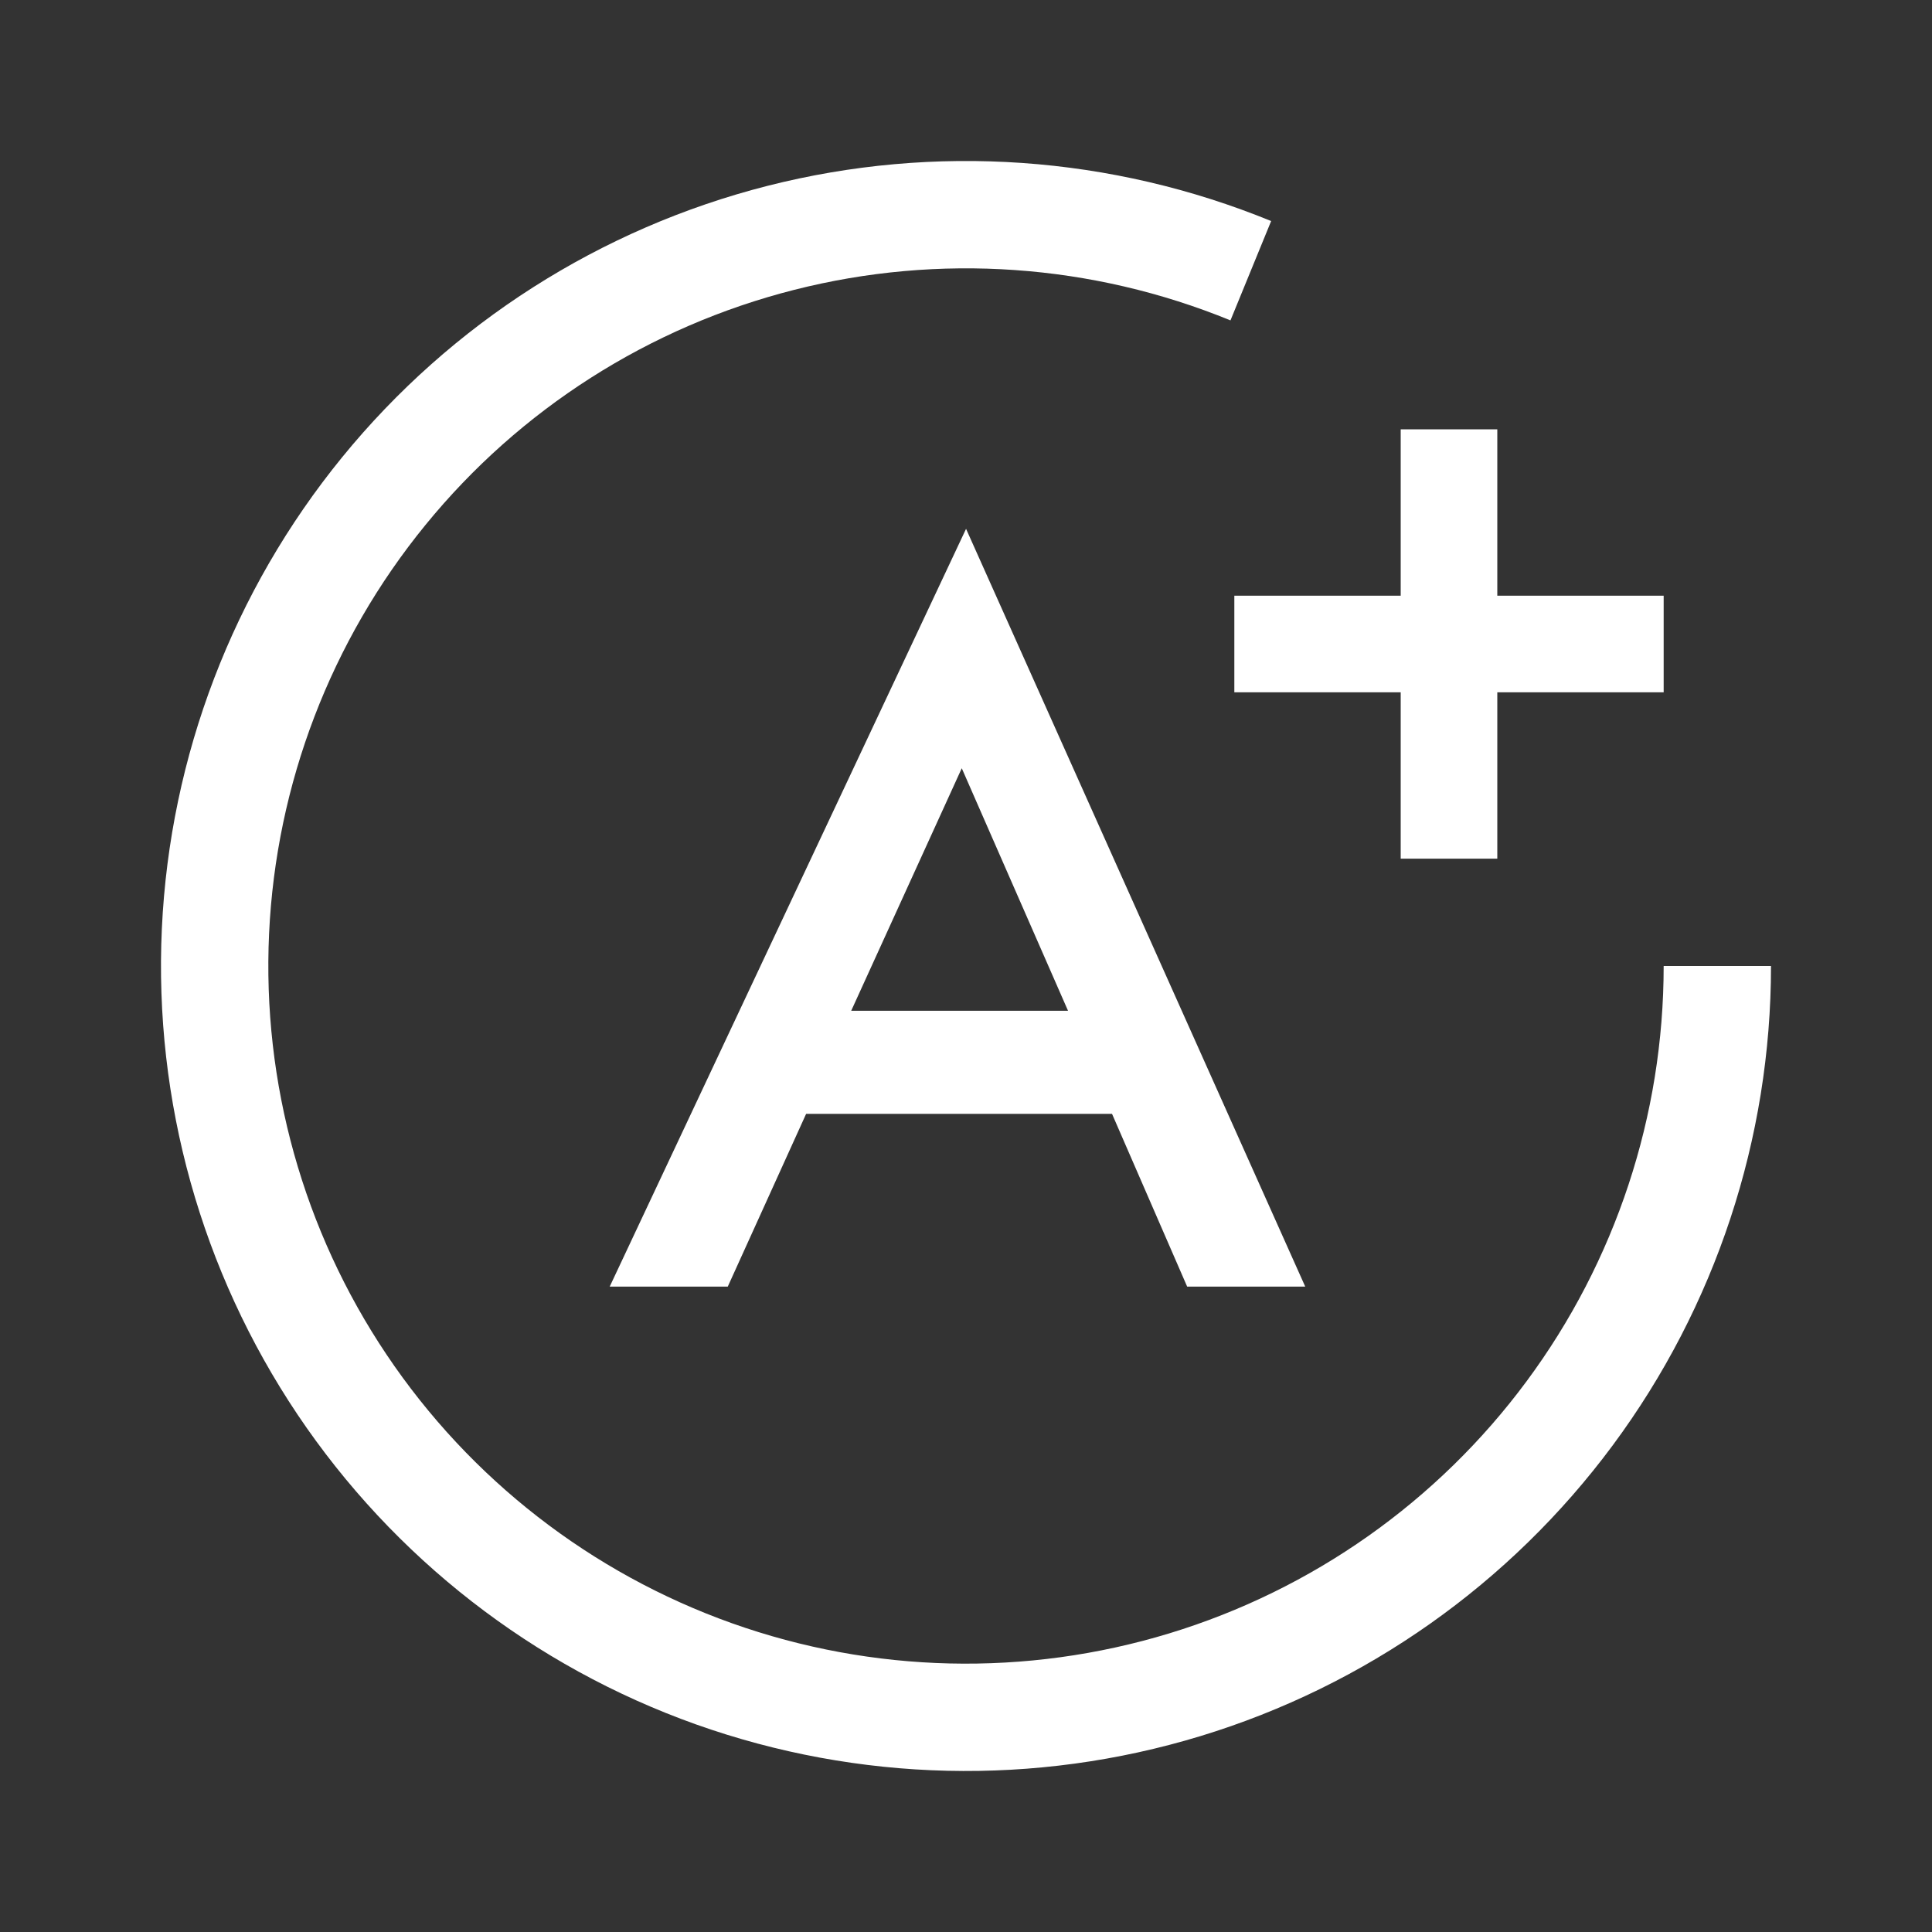
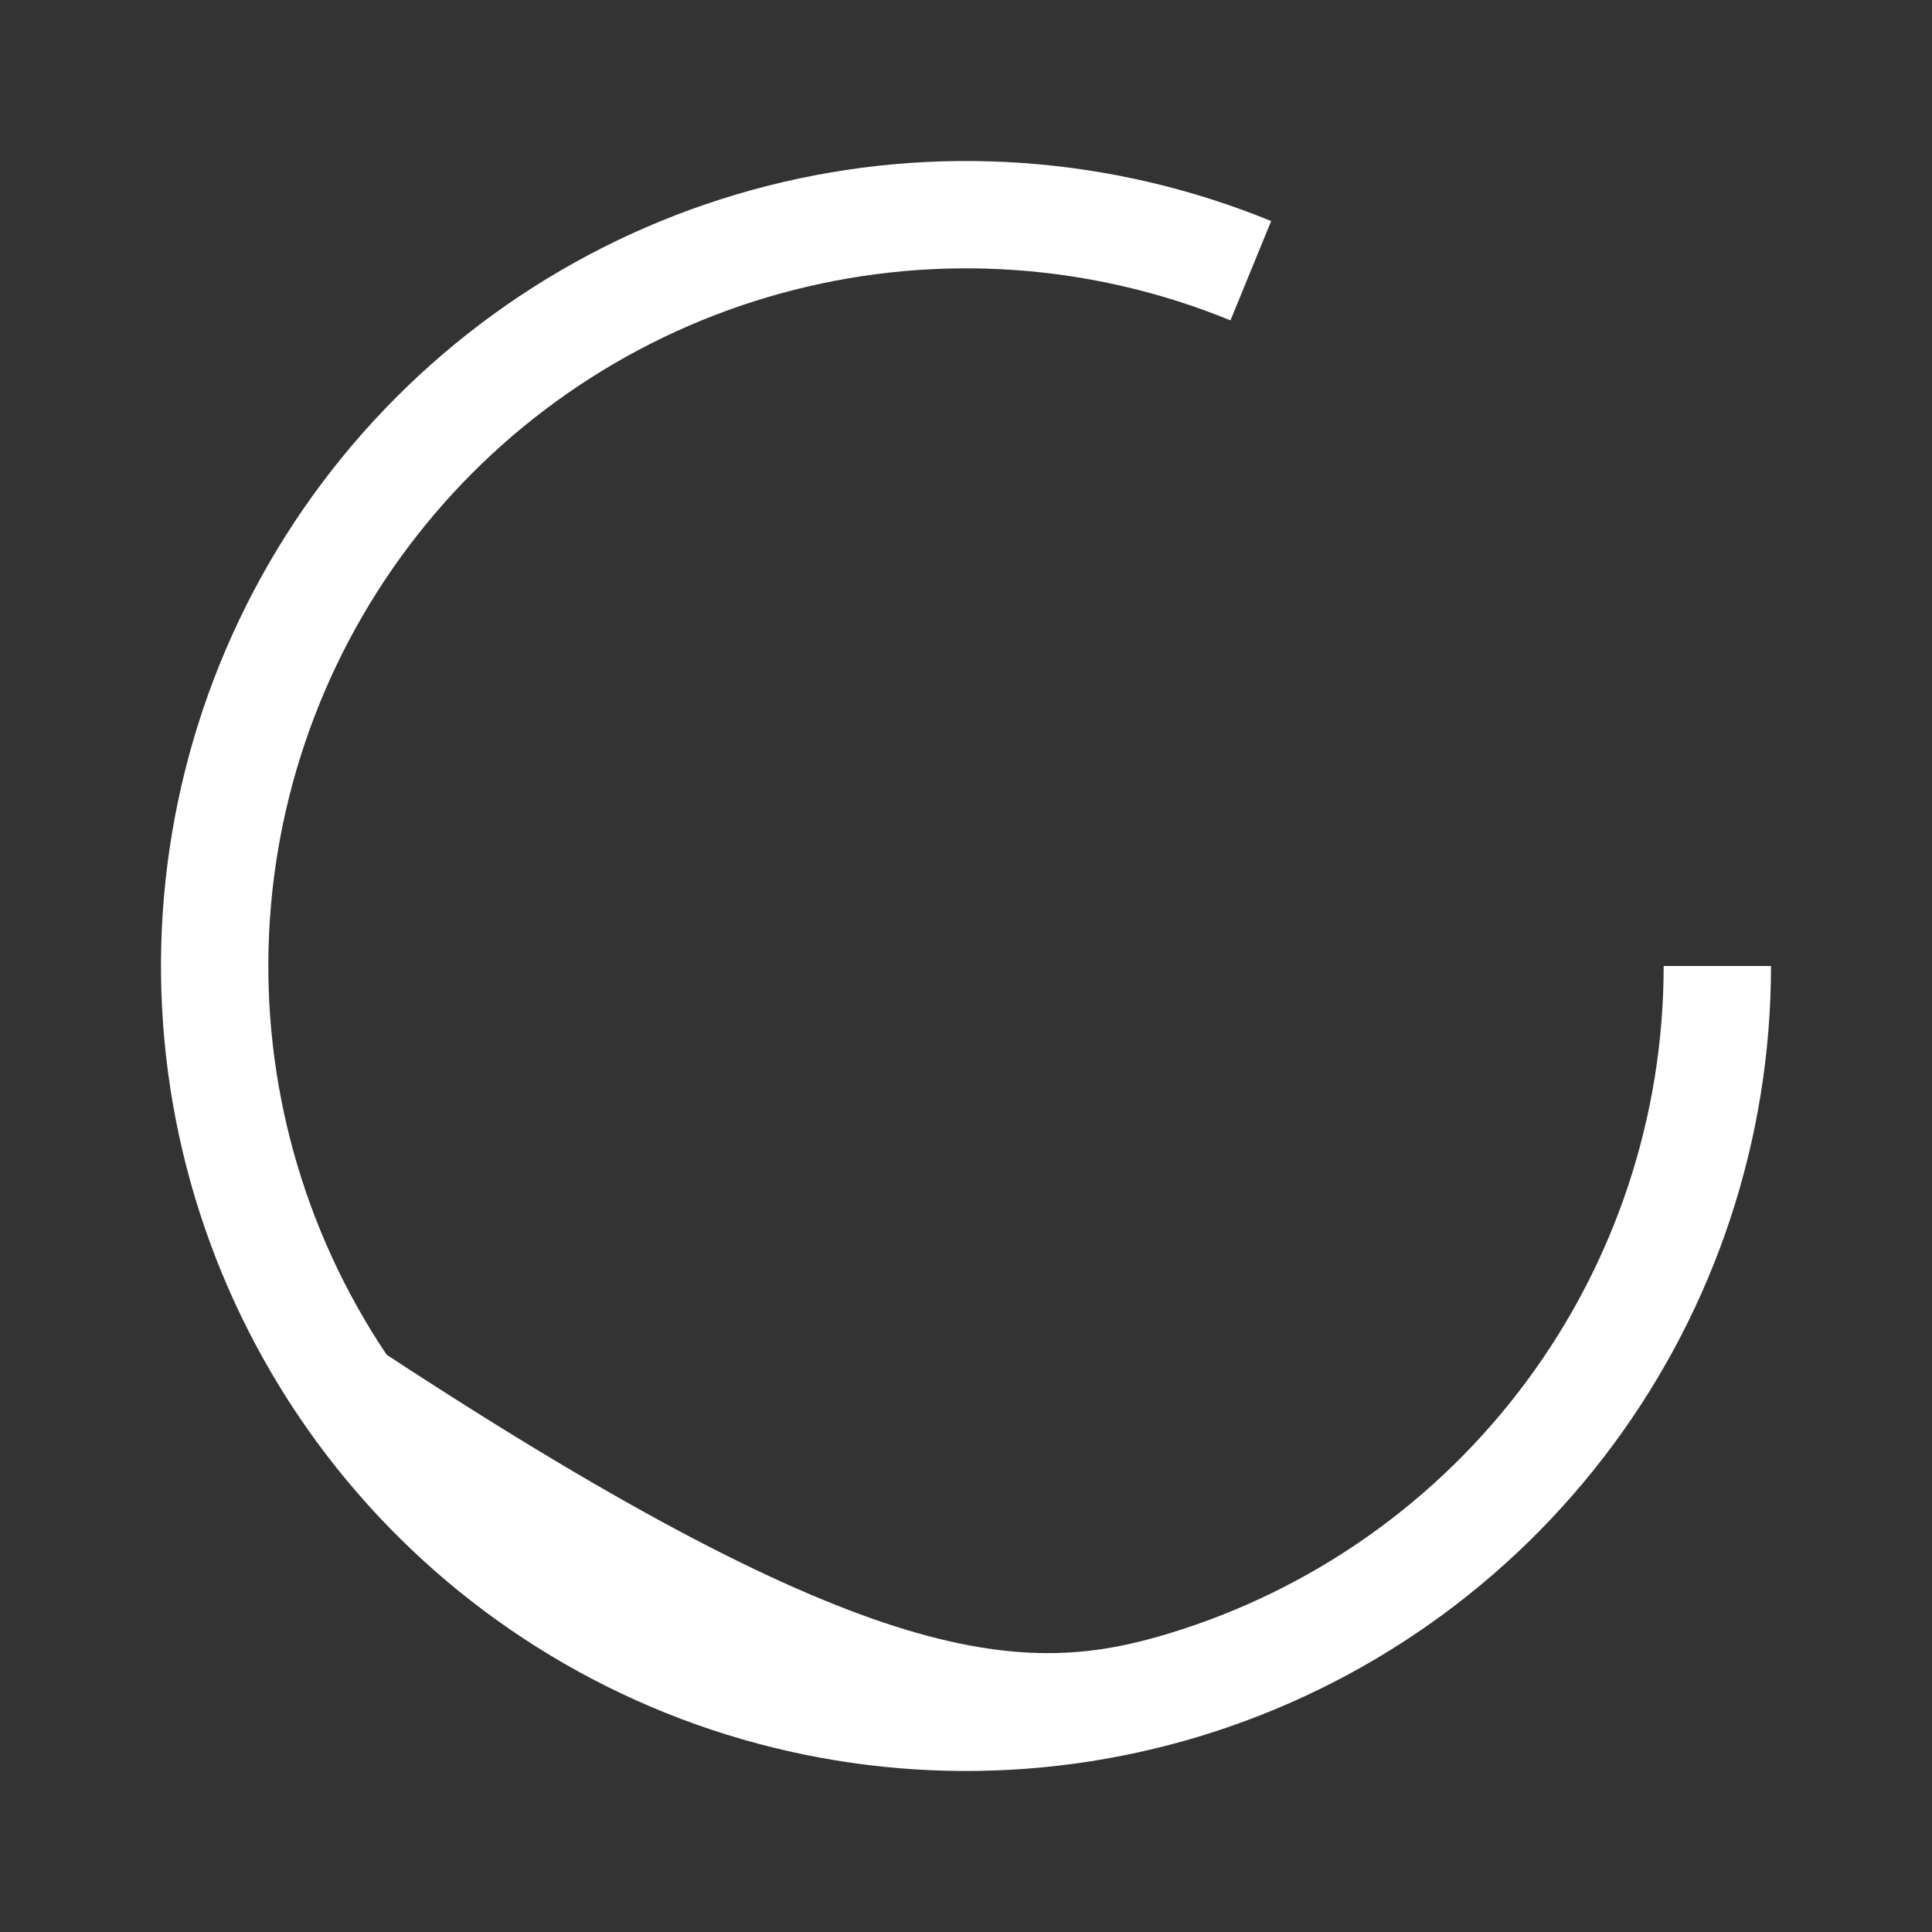
<svg xmlns="http://www.w3.org/2000/svg" width="36" height="36" viewBox="0 0 36 36" fill="none">
  <rect x="0" y="0" width="36" height="36" fill="#333333" stroke="none" />
-   <path d="M22.928 5.97C20.349 4.914 17.499 4.714 14.798 5.401C12.097 6.087 9.688 7.623 7.927 9.783C6.165 11.942 5.144 14.61 5.014 17.394C4.884 20.178 5.652 22.93 7.205 25.244C8.758 27.558 11.013 29.312 13.639 30.247C16.264 31.181 19.12 31.248 21.786 30.436C24.452 29.625 26.787 27.978 28.445 25.739C30.105 23.5 31 20.787 31 18H33C33 21.215 31.967 24.346 30.052 26.93C28.138 29.513 25.445 31.413 22.368 32.35C19.292 33.286 15.997 33.209 12.967 32.131C9.938 31.052 7.336 29.028 5.544 26.358C3.753 23.688 2.866 20.513 3.016 17.301C3.166 14.089 4.344 11.01 6.377 8.518C8.409 6.027 11.189 4.254 14.305 3.462C17.422 2.67 20.71 2.901 23.686 4.119L22.928 5.97Z" fill="white" />
-   <path fill-rule="evenodd" clip-rule="evenodd" d="M22.121 23.974L20.721 20.755H15.021L13.561 23.974H11.361L18.001 9.854L24.321 23.974H22.121ZM15.861 18.834H19.901L17.921 14.315L15.861 18.834Z" fill="white" />
-   <path d="M26.1 8H27.9V11.1H31V12.9H27.9V16H26.1V12.9H23V11.1H26.1V8Z" fill="white" />
+   <path d="M22.928 5.97C20.349 4.914 17.499 4.714 14.798 5.401C12.097 6.087 9.688 7.623 7.927 9.783C6.165 11.942 5.144 14.61 5.014 17.394C4.884 20.178 5.652 22.93 7.205 25.244C16.264 31.181 19.12 31.248 21.786 30.436C24.452 29.625 26.787 27.978 28.445 25.739C30.105 23.5 31 20.787 31 18H33C33 21.215 31.967 24.346 30.052 26.93C28.138 29.513 25.445 31.413 22.368 32.35C19.292 33.286 15.997 33.209 12.967 32.131C9.938 31.052 7.336 29.028 5.544 26.358C3.753 23.688 2.866 20.513 3.016 17.301C3.166 14.089 4.344 11.01 6.377 8.518C8.409 6.027 11.189 4.254 14.305 3.462C17.422 2.67 20.71 2.901 23.686 4.119L22.928 5.97Z" fill="white" />
</svg>